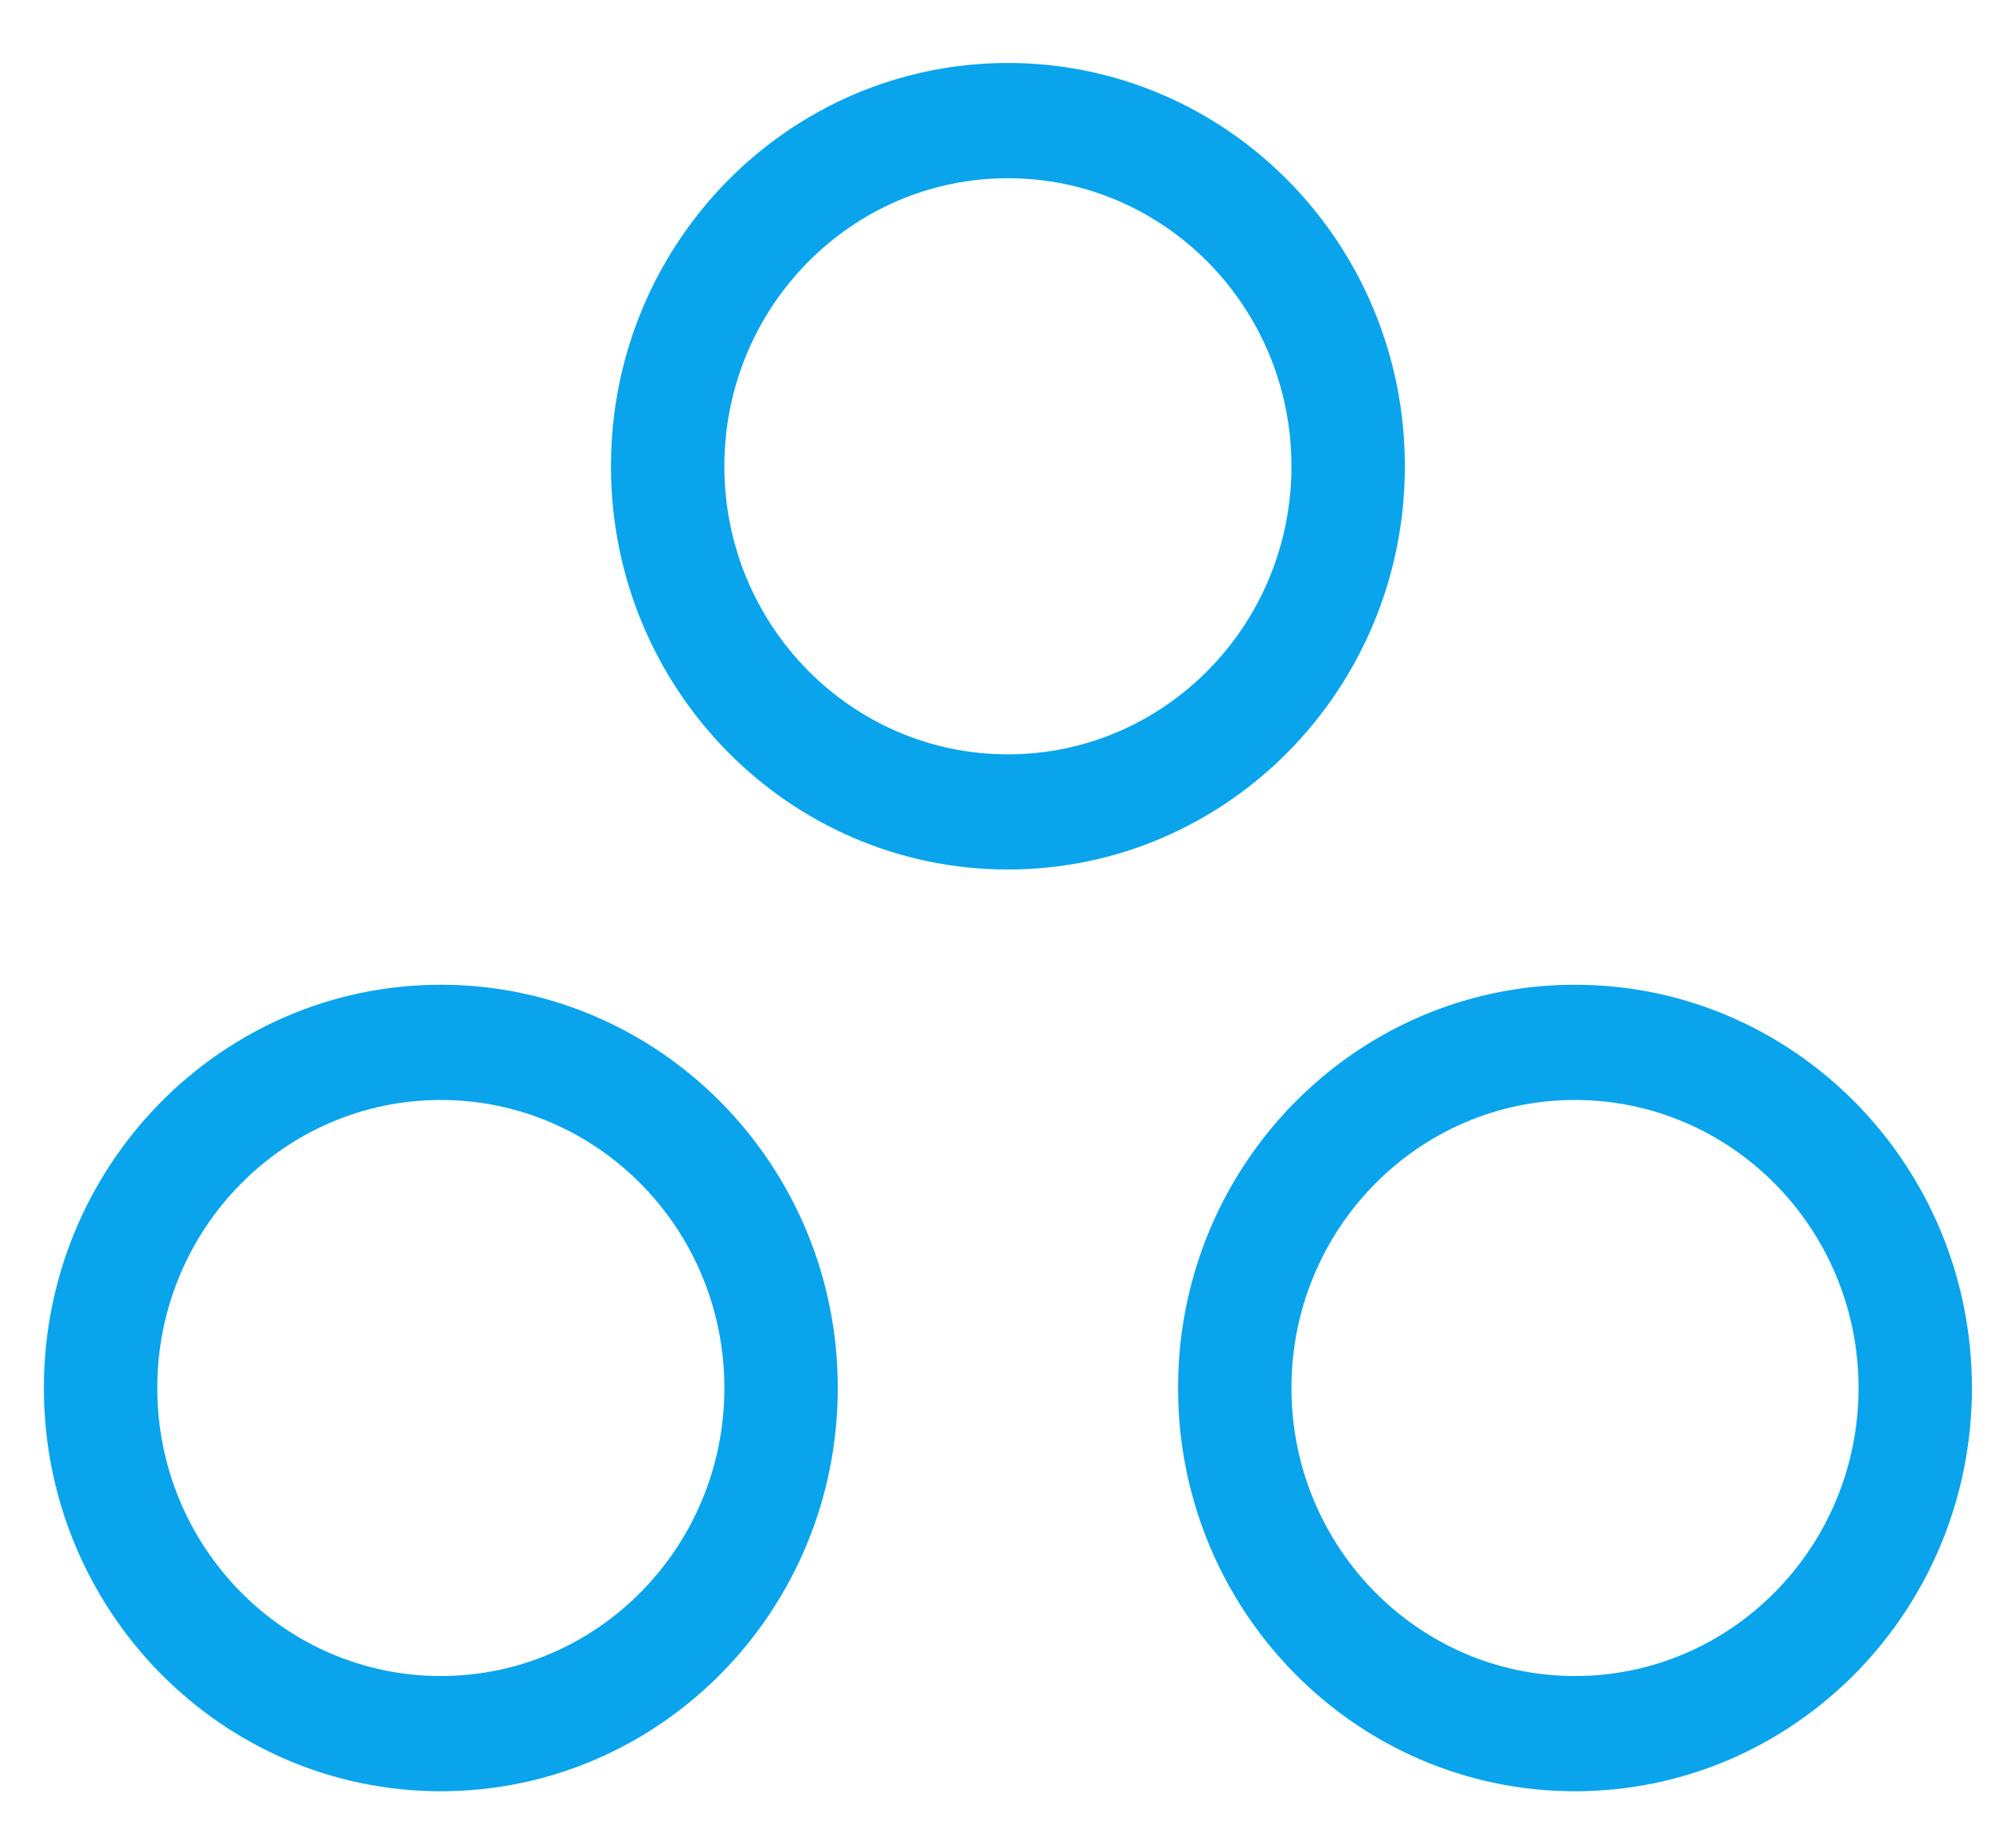
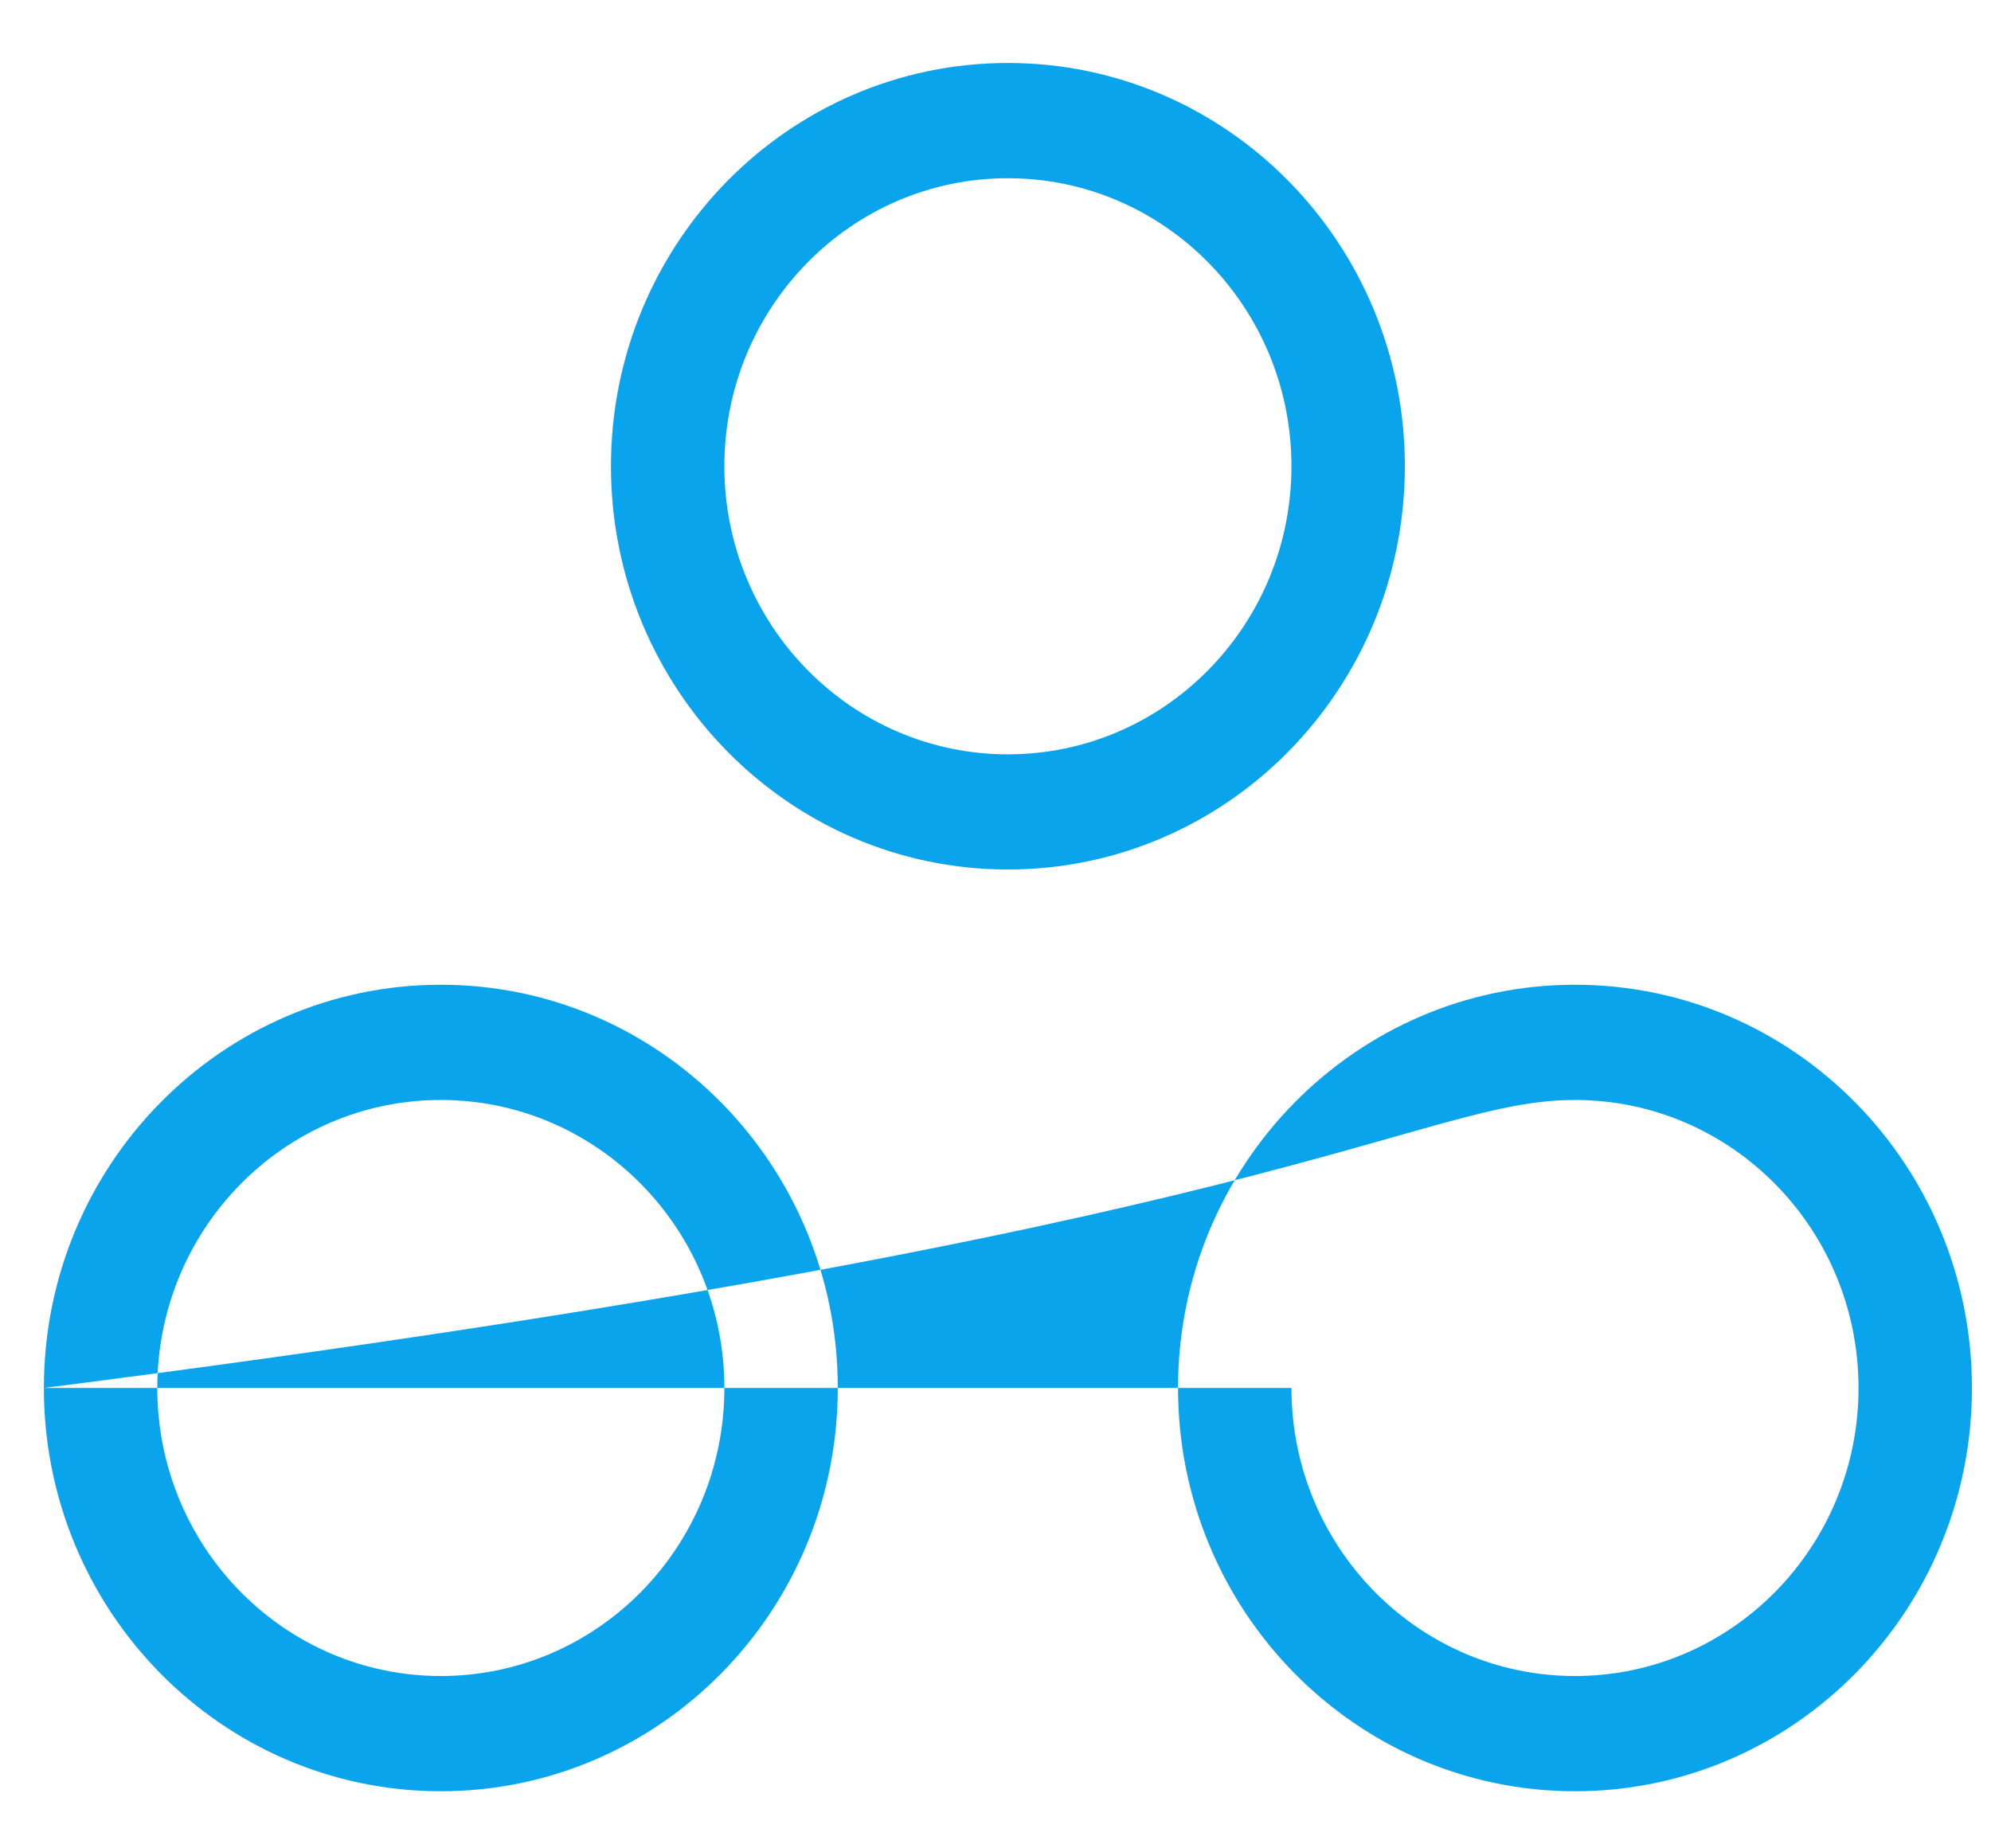
<svg xmlns="http://www.w3.org/2000/svg" width="28" height="26" viewBox="0 0 28 26" fill="none">
-   <path fill-rule="evenodd" clip-rule="evenodd" d="M14.174 2.507C11.973 2.507 10.187 4.322 10.187 6.559C10.187 8.796 11.973 10.611 14.174 10.611C16.376 10.611 18.162 8.796 18.162 6.559C18.162 4.322 16.376 2.507 14.174 2.507ZM8.592 6.559C8.592 3.426 11.092 0.886 14.174 0.886C17.257 0.886 19.757 3.426 19.757 6.559C19.757 9.691 17.257 12.231 14.174 12.231C11.092 12.231 8.592 9.691 8.592 6.559ZM6.199 15.473C3.998 15.473 2.212 17.287 2.212 19.524C2.212 21.761 3.998 23.576 6.199 23.576C8.401 23.576 10.187 21.761 10.187 19.524C10.187 17.287 8.401 15.473 6.199 15.473ZM0.617 19.524C0.617 16.392 3.117 13.852 6.199 13.852C9.282 13.852 11.782 16.392 11.782 19.524C11.782 22.657 9.282 25.197 6.199 25.197C3.117 25.197 0.617 22.657 0.617 19.524ZM18.162 19.524C18.162 17.287 19.948 15.473 22.149 15.473C24.351 15.473 26.137 17.287 26.137 19.524C26.137 21.761 24.351 23.576 22.149 23.576C19.948 23.576 18.162 21.761 18.162 19.524ZM22.149 13.852C19.067 13.852 16.567 16.392 16.567 19.524C16.567 22.657 19.067 25.197 22.149 25.197C25.232 25.197 27.732 22.657 27.732 19.524C27.732 16.392 25.232 13.852 22.149 13.852Z" fill="#0AA4EC" />
+   <path fill-rule="evenodd" clip-rule="evenodd" d="M14.174 2.507C11.973 2.507 10.187 4.322 10.187 6.559C10.187 8.796 11.973 10.611 14.174 10.611C16.376 10.611 18.162 8.796 18.162 6.559C18.162 4.322 16.376 2.507 14.174 2.507ZM8.592 6.559C8.592 3.426 11.092 0.886 14.174 0.886C17.257 0.886 19.757 3.426 19.757 6.559C19.757 9.691 17.257 12.231 14.174 12.231C11.092 12.231 8.592 9.691 8.592 6.559ZM6.199 15.473C3.998 15.473 2.212 17.287 2.212 19.524C2.212 21.761 3.998 23.576 6.199 23.576C8.401 23.576 10.187 21.761 10.187 19.524C10.187 17.287 8.401 15.473 6.199 15.473ZM0.617 19.524C0.617 16.392 3.117 13.852 6.199 13.852C9.282 13.852 11.782 16.392 11.782 19.524C11.782 22.657 9.282 25.197 6.199 25.197C3.117 25.197 0.617 22.657 0.617 19.524ZC18.162 17.287 19.948 15.473 22.149 15.473C24.351 15.473 26.137 17.287 26.137 19.524C26.137 21.761 24.351 23.576 22.149 23.576C19.948 23.576 18.162 21.761 18.162 19.524ZM22.149 13.852C19.067 13.852 16.567 16.392 16.567 19.524C16.567 22.657 19.067 25.197 22.149 25.197C25.232 25.197 27.732 22.657 27.732 19.524C27.732 16.392 25.232 13.852 22.149 13.852Z" fill="#0AA4EC" />
</svg>